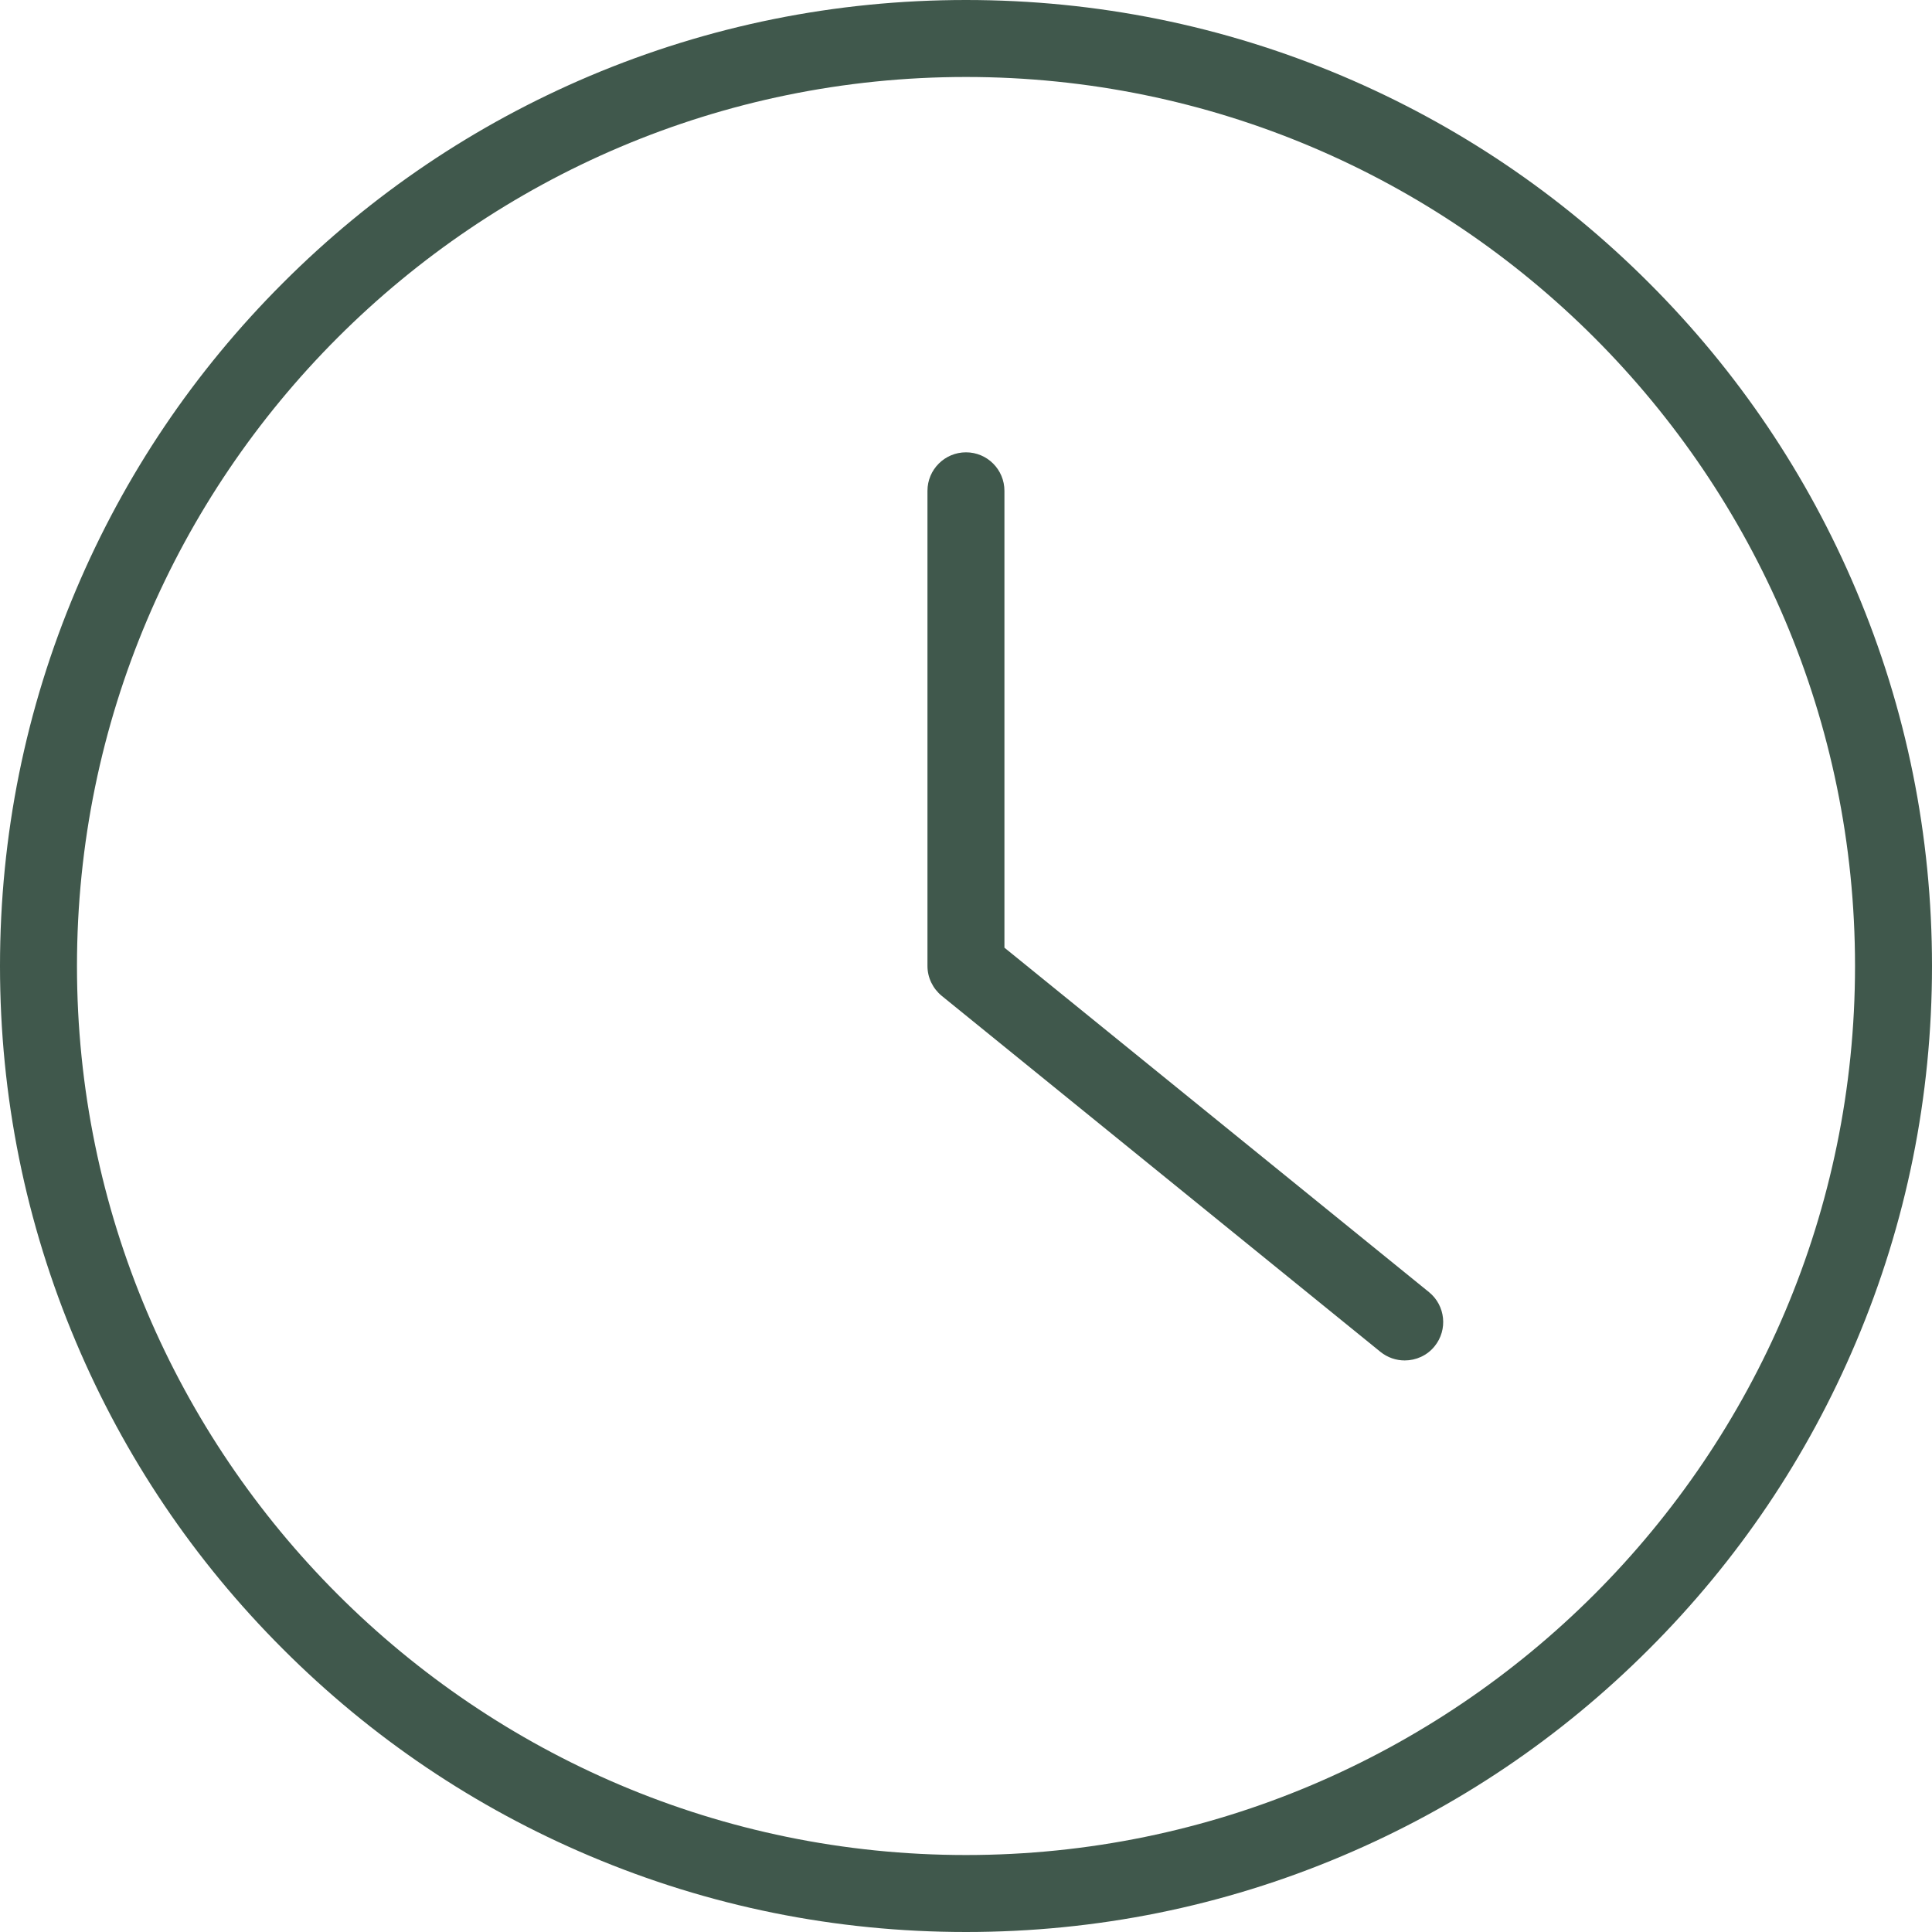
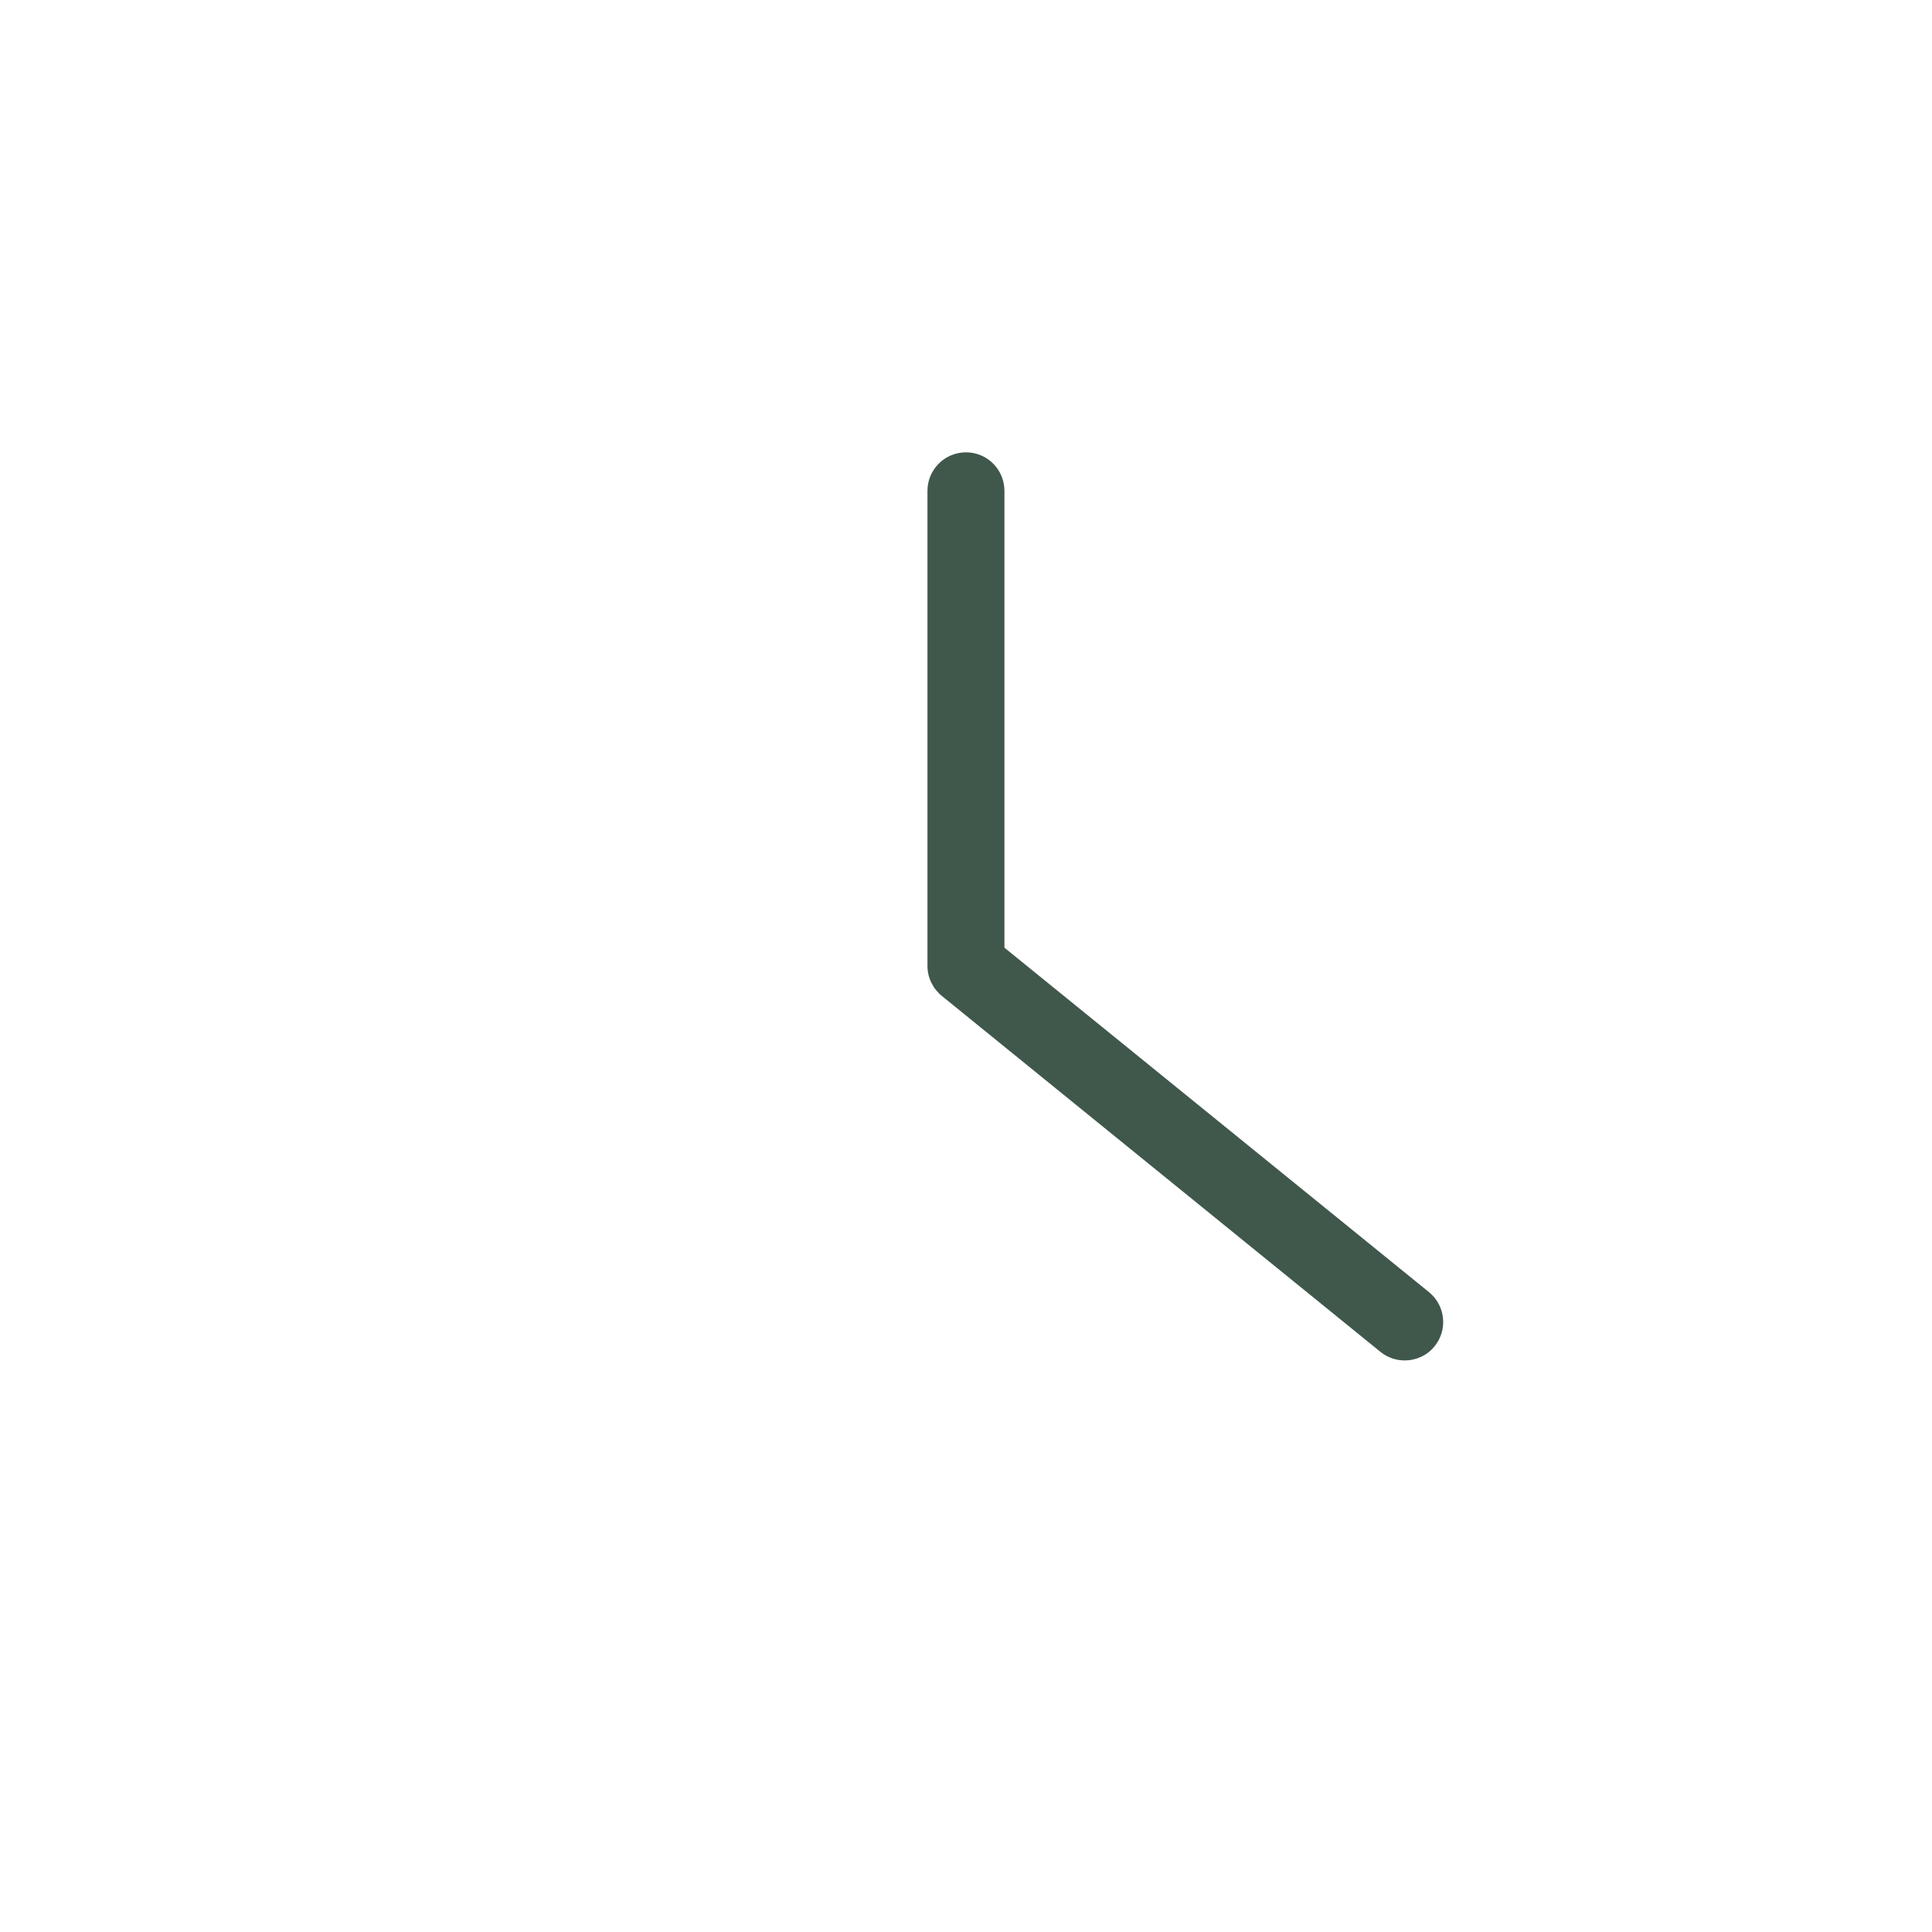
<svg xmlns="http://www.w3.org/2000/svg" width="100" zoomAndPan="magnify" viewBox="0 0 75 75" height="100" preserveAspectRatio="xMidYMid meet" version="1.2">
  <g id="41c6562e42">
-     <path style=" stroke:none;fill-rule:nonzero;fill:#40584c;fill-opacity:1;" d="M 37.5 72.012 C 18.469 72.012 2.988 56.531 2.988 37.5 C 2.988 18.469 18.469 2.988 37.5 2.988 C 56.531 2.988 72.012 18.469 72.012 37.5 C 72.012 56.531 56.531 72.012 37.5 72.012 Z M 72.051 22.902 C 70.164 18.438 67.461 14.426 64.016 10.984 C 60.574 7.539 56.562 4.836 52.098 2.945 C 47.473 0.992 42.562 0 37.5 0 C 32.438 0 27.527 0.992 22.902 2.945 C 18.438 4.836 14.426 7.539 10.984 10.984 C 7.539 14.426 4.836 18.438 2.949 22.902 C 0.992 27.527 0 32.438 0 37.5 C 0 42.562 0.992 47.473 2.949 52.098 C 4.836 56.562 7.539 60.574 10.984 64.016 C 14.426 67.461 18.438 70.164 22.902 72.051 C 27.527 74.008 32.438 75 37.5 75 C 42.562 75 47.473 74.008 52.098 72.051 C 56.562 70.164 60.574 67.461 64.016 64.016 C 67.461 60.574 70.164 56.562 72.051 52.098 C 74.008 47.473 75 42.562 75 37.5 C 75 32.438 74.008 27.527 72.051 22.902 " />
    <path style=" stroke:none;fill-rule:nonzero;fill:#40584c;fill-opacity:1;" d="M 55.473 50.16 L 38.992 36.789 L 38.992 19.055 C 38.992 18.227 38.324 17.559 37.5 17.559 C 36.676 17.559 36.004 18.227 36.004 19.055 L 36.004 37.5 C 36.004 37.949 36.211 38.375 36.559 38.66 L 53.59 52.48 C 53.867 52.703 54.199 52.812 54.531 52.812 C 54.965 52.812 55.398 52.625 55.691 52.262 C 56.211 51.621 56.113 50.68 55.473 50.16 " />
  </g>
</svg>